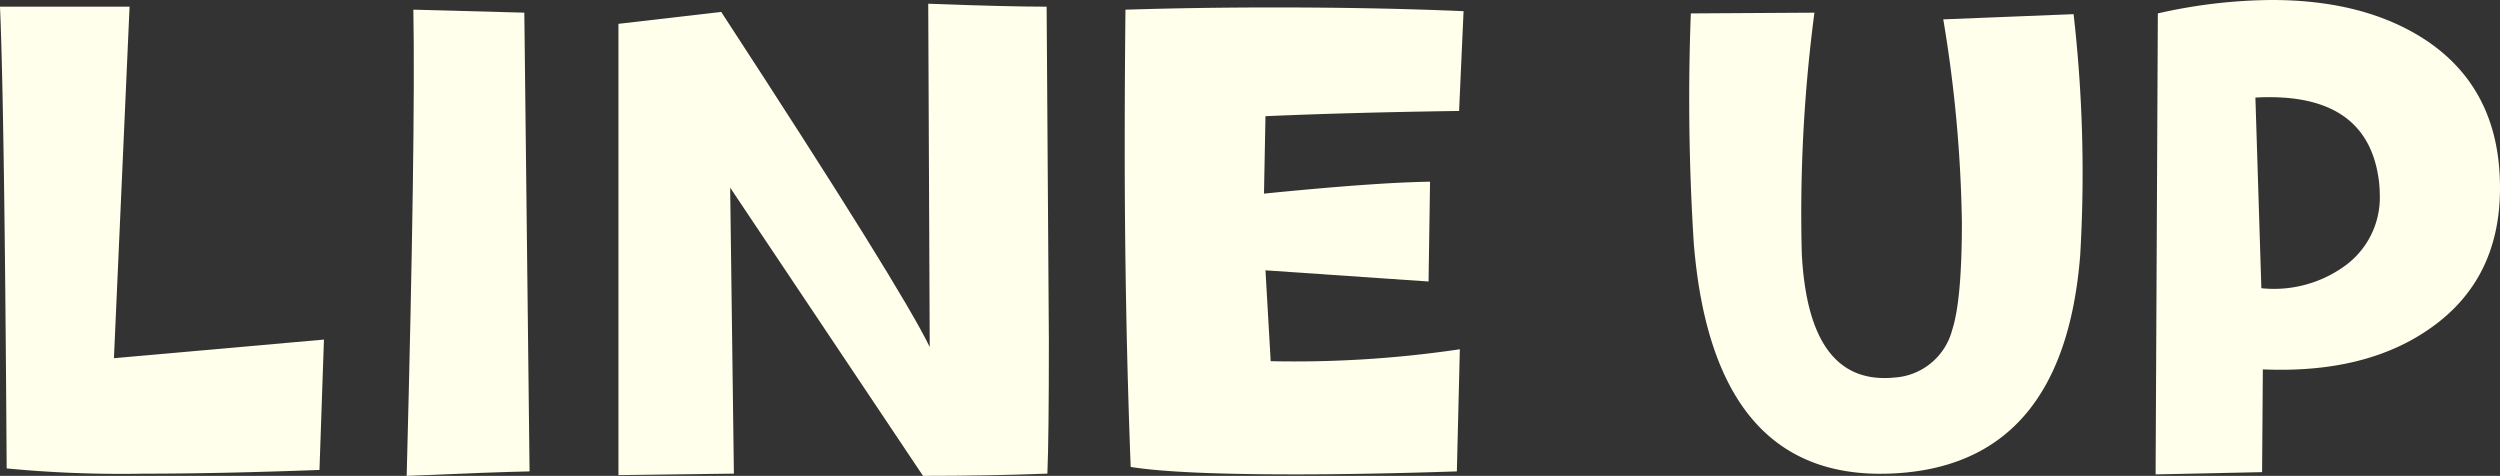
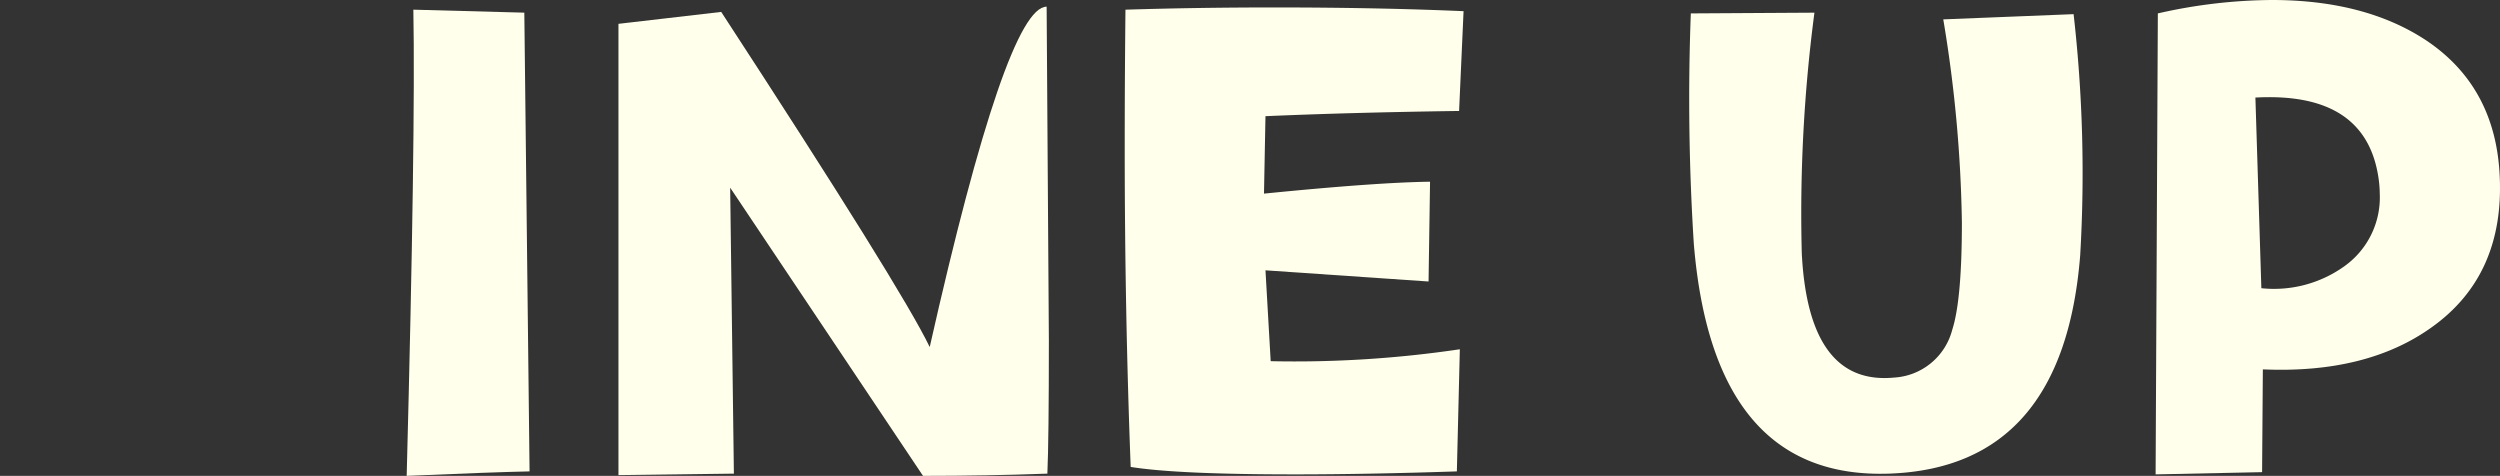
<svg xmlns="http://www.w3.org/2000/svg" width="262.269" height="49.922" viewBox="0 0 262.269 49.922">
  <rect x="0" y="0" width="262.269" height="49.922" fill="#333333" stroke="none" />
  <defs>
    <clipPath id="clip-path">
      <rect id="長方形_3940" data-name="長方形 3940" width="262.269" height="49.922" transform="translate(0 0)" fill="none" />
    </clipPath>
  </defs>
  <g id="グループ_7490" data-name="グループ 7490" transform="translate(0 0)">
    <g id="グループ_7489" data-name="グループ 7489" clip-path="url(#clip-path)">
-       <path id="パス_16468" data-name="パス 16468" d="M33.984,35.625,33.515,49.3q-10.47.391-18.437.391A126.009,126.009,0,0,1,.7,49.141Q.468,11.485,0,.7H13.593l-1.64,36.875Z" fill="#ffffeb" />
      <path id="パス_16469" data-name="パス 16469" d="M55.555,49.453q-3.83.078-12.891.469.938-36.017.7-48.907l11.641.313Z" fill="#ffffeb" />
-       <path id="パス_16470" data-name="パス 16470" d="M109.879,49.688q-6.328.234-13.047.234L76.6,19.688l.39,30-12.109.156V2.5L75.66,1.25Q94.566,30.236,97.535,36.407L97.379.391Q105.583.7,109.8.7l.234,35q0,10.469-.156,13.984" fill="#ffffeb" />
+       <path id="パス_16470" data-name="パス 16470" d="M109.879,49.688q-6.328.234-13.047.234L76.6,19.688l.39,30-12.109.156V2.5L75.66,1.25Q94.566,30.236,97.535,36.407Q105.583.7,109.8.7l.234,35q0,10.469-.156,13.984" fill="#ffffeb" />
      <path id="パス_16471" data-name="パス 16471" d="M153.539,1.172l-.469,10.469q-11.25.156-20.312.547l-.156,8.125q11.718-1.173,17.421-1.25l-.156,10.468-17.109-1.172.547,9.532a117.9,117.9,0,0,0,19.843-1.25l-.312,12.812q-9.454.313-17.031.313-12.346,0-17.188-.781-.627-16.485-.625-33.594,0-7.11.078-14.375,7.5-.234,15.547-.235,10.857,0,19.922.391" fill="#ffffeb" />
      <path id="パス_16472" data-name="パス 16472" d="M218.239,26.641q-1.719,22.422-20.078,23.047-18.439.625-20.469-24.141a239.465,239.465,0,0,1-.312-24.14l12.968-.078a161.237,161.237,0,0,0-1.328,25.234q.7,13.906,9.688,13.047a6.705,6.705,0,0,0,6.093-5q1.014-3.125,1.016-11.25a140.486,140.486,0,0,0-1.953-21.328l13.672-.547a147.386,147.386,0,0,1,.7,25.156" fill="#ffffeb" />
      <path id="パス_16473" data-name="パス 16473" d="M262.233,18.36q.546,10.547-7.187,16.015-6.8,4.845-17.656,4.375l-.079,10.782-11.171.234.234-48.359A55.167,55.167,0,0,1,238.327,0q9.765,0,16.172,4.219,7.266,4.845,7.734,14.141m-12.734.156q-1.405-8.906-12.891-8.281l.625,20a12.664,12.664,0,0,0,8.711-2.305,8.864,8.864,0,0,0,3.711-7.617,12,12,0,0,0-.156-1.8" fill="#ffffeb" />
    </g>
  </g>
</svg>